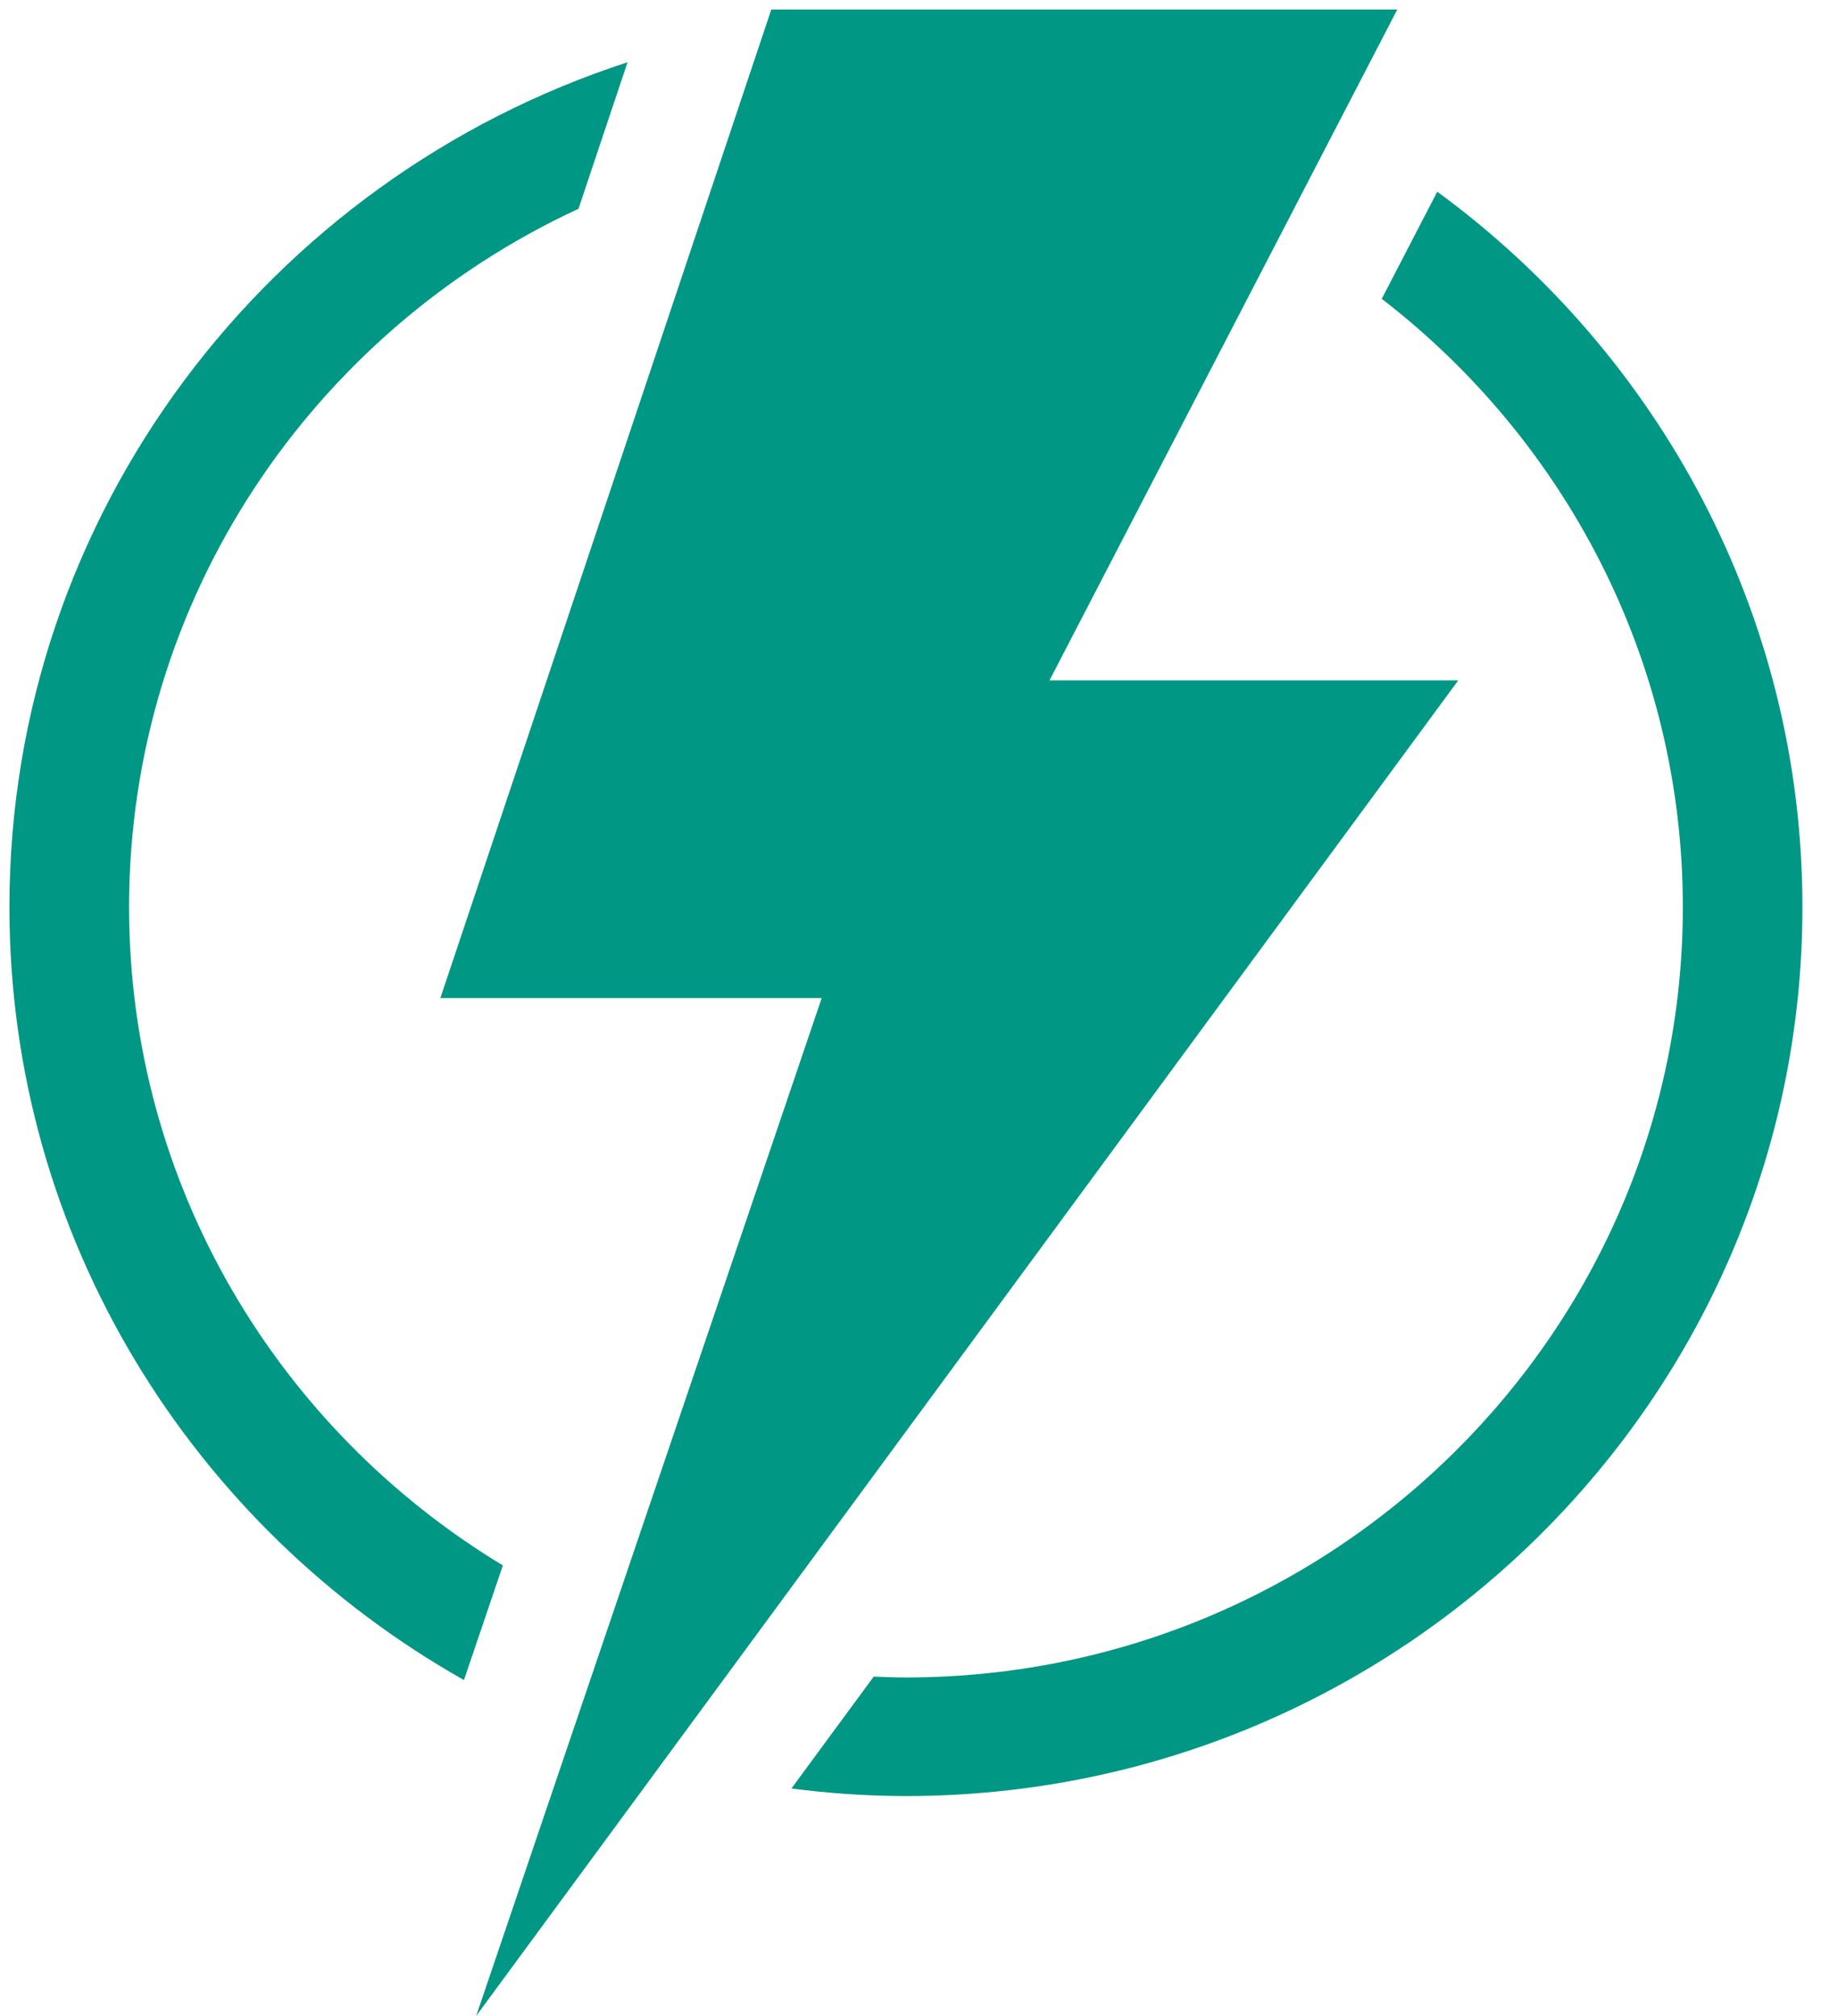
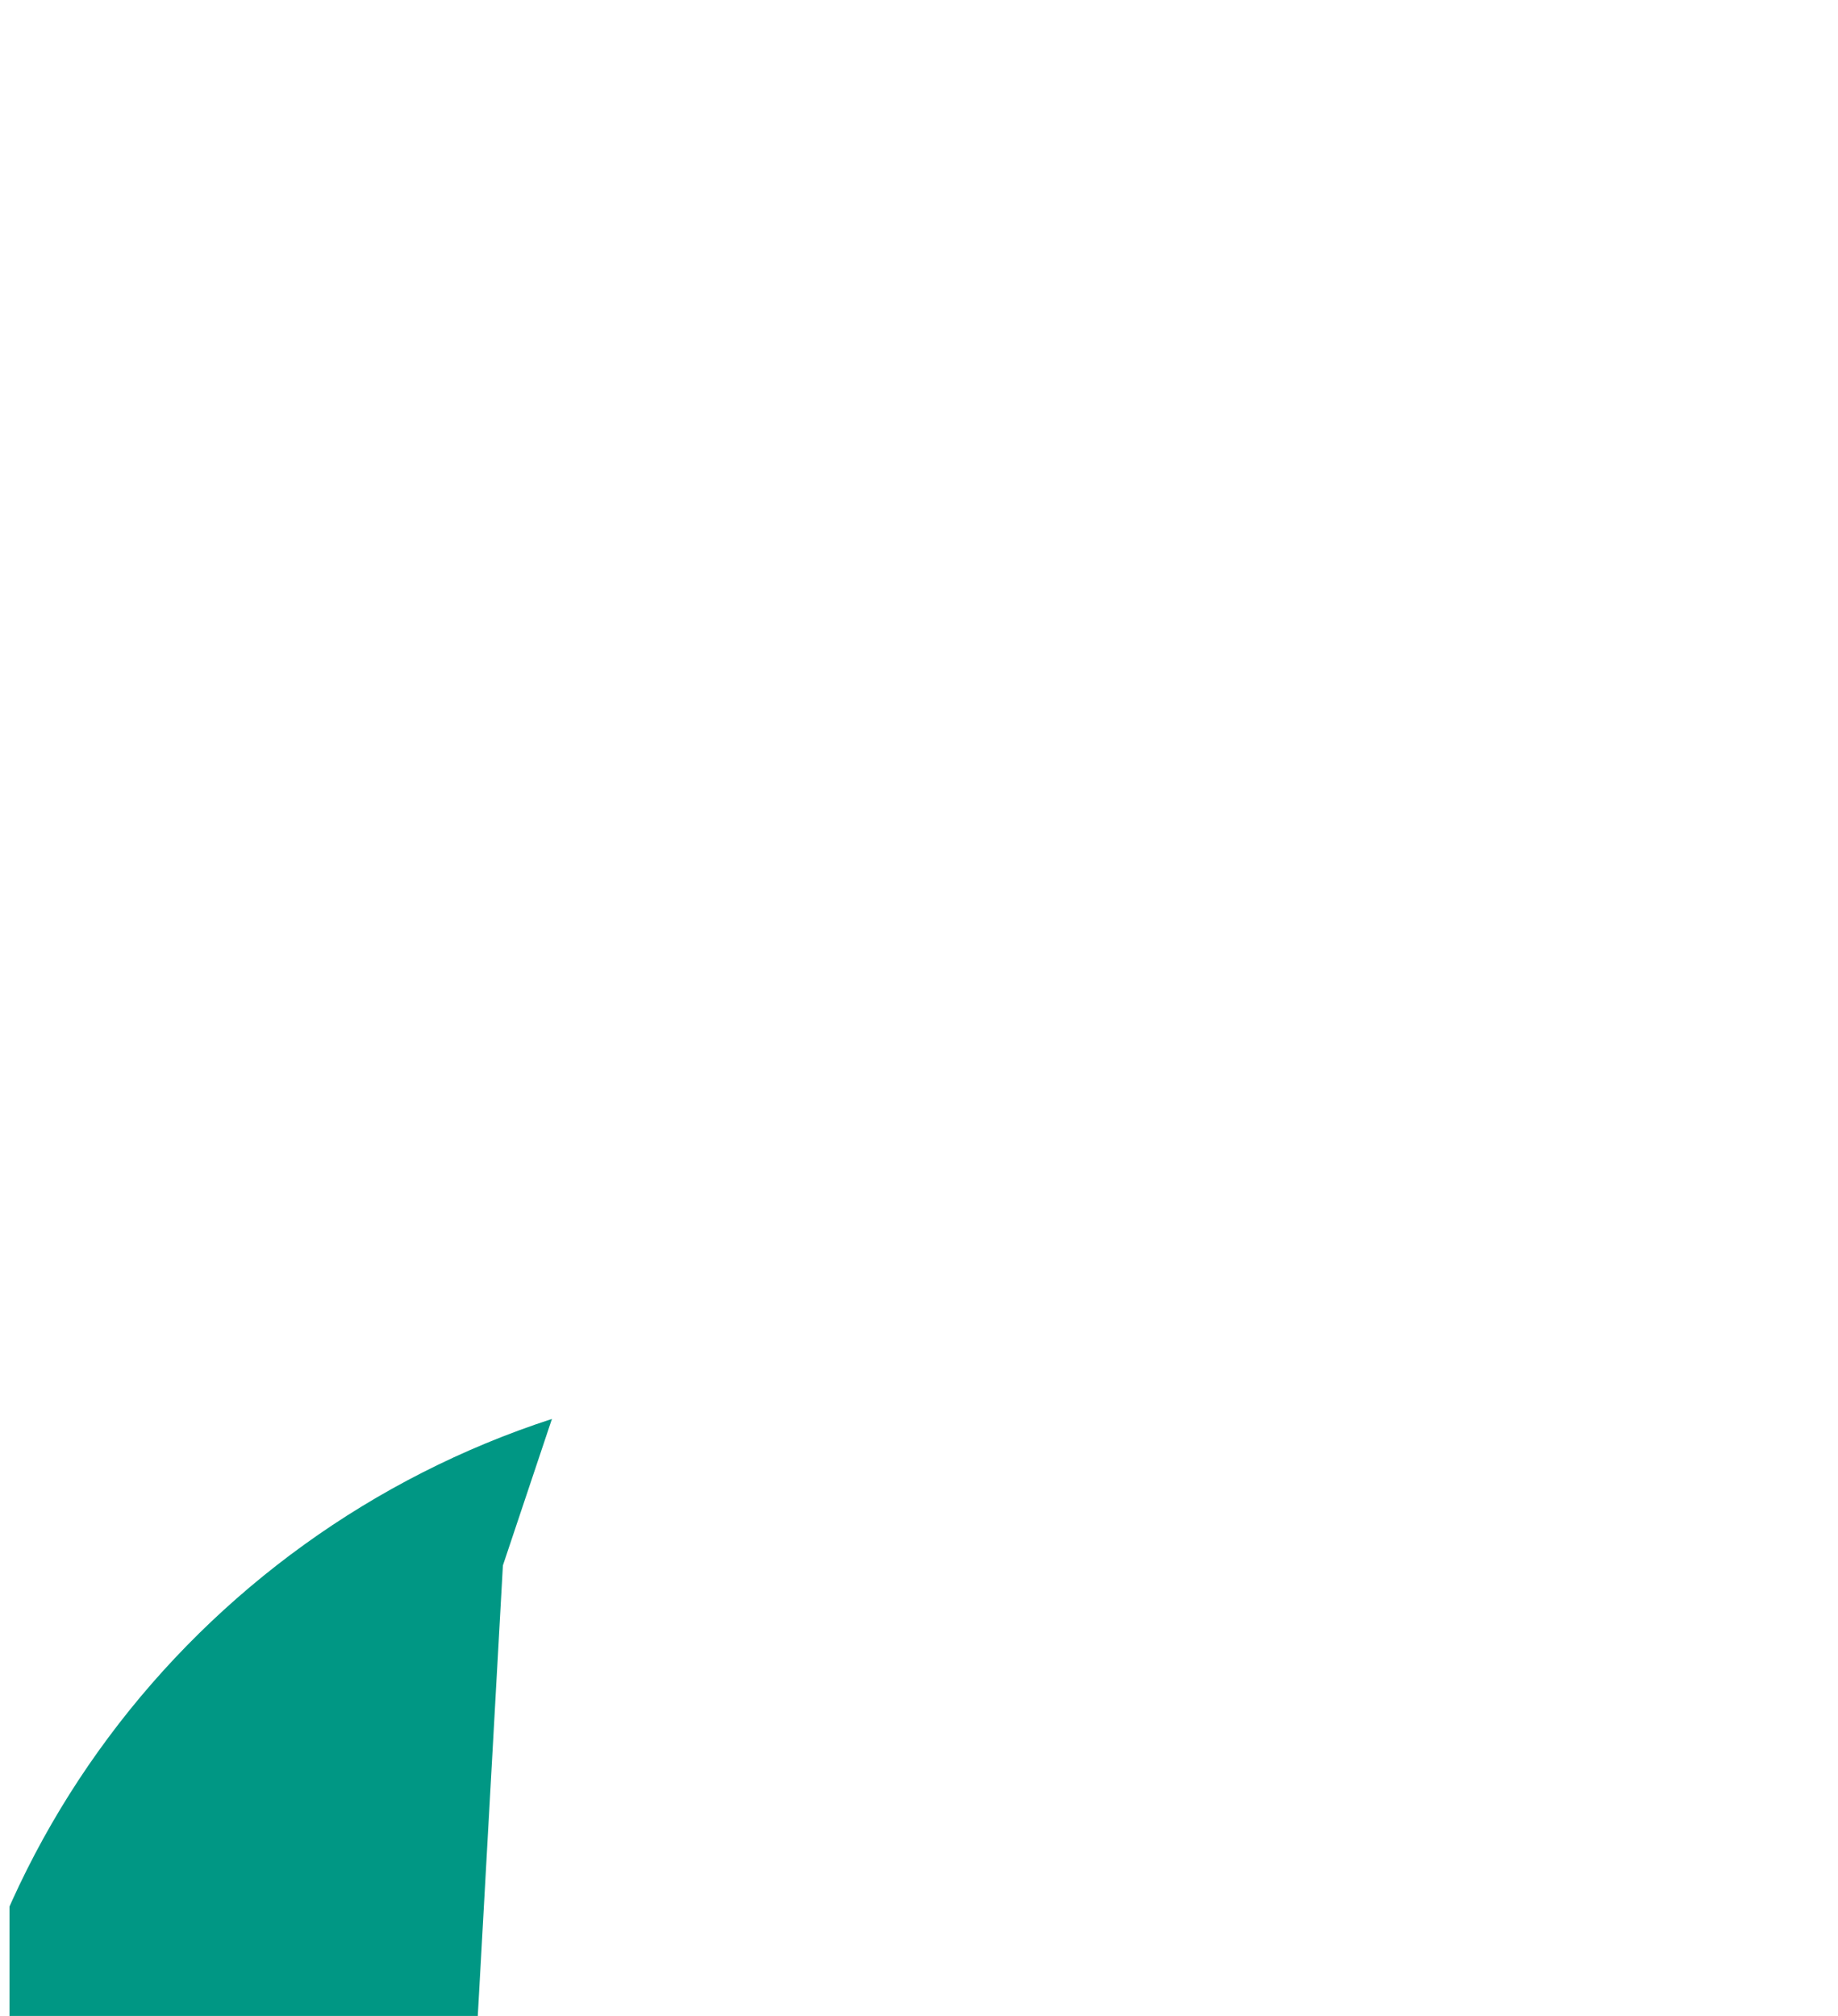
<svg xmlns="http://www.w3.org/2000/svg" fill="none" height="34" viewBox="0 0 31 34" width="31">
  <clipPath id="a">
    <path d="m.16.16h30.24v33.84h-30.24z" />
  </clipPath>
  <g clip-path="url(#a)" fill="#009784">
-     <path d="m8.482 26.402c-3.777-2.282-6.305-6.405-6.305-11.103 0-5.208 3.108-9.708 7.58-11.778l.827-2.471c-6.045 1.964-10.425 7.607-10.425 14.249 0 5.58 3.093 10.454 7.666 13.036l.656-1.933z" />
-     <path d="m24.241 3.233-.936 1.807c3.087 2.379 5.078 6.092 5.078 10.259 0 7.163-5.878 12.992-13.103 12.992-.182 0-.364-.007-.544-.014l-1.388 1.887c.633.081 1.277.127 1.932.127 8.337 0 15.12-6.725 15.12-14.992 0-4.943-2.426-9.333-6.159-12.066z" />
-     <path d="m8.031 34 16.564-22.525h-6.894l5.866-11.315h-10.558l-5.582 16.673h6.432z" />
+     <path d="m8.482 26.402l.827-2.471c-6.045 1.964-10.425 7.607-10.425 14.249 0 5.58 3.093 10.454 7.666 13.036l.656-1.933z" />
  </g>
</svg>